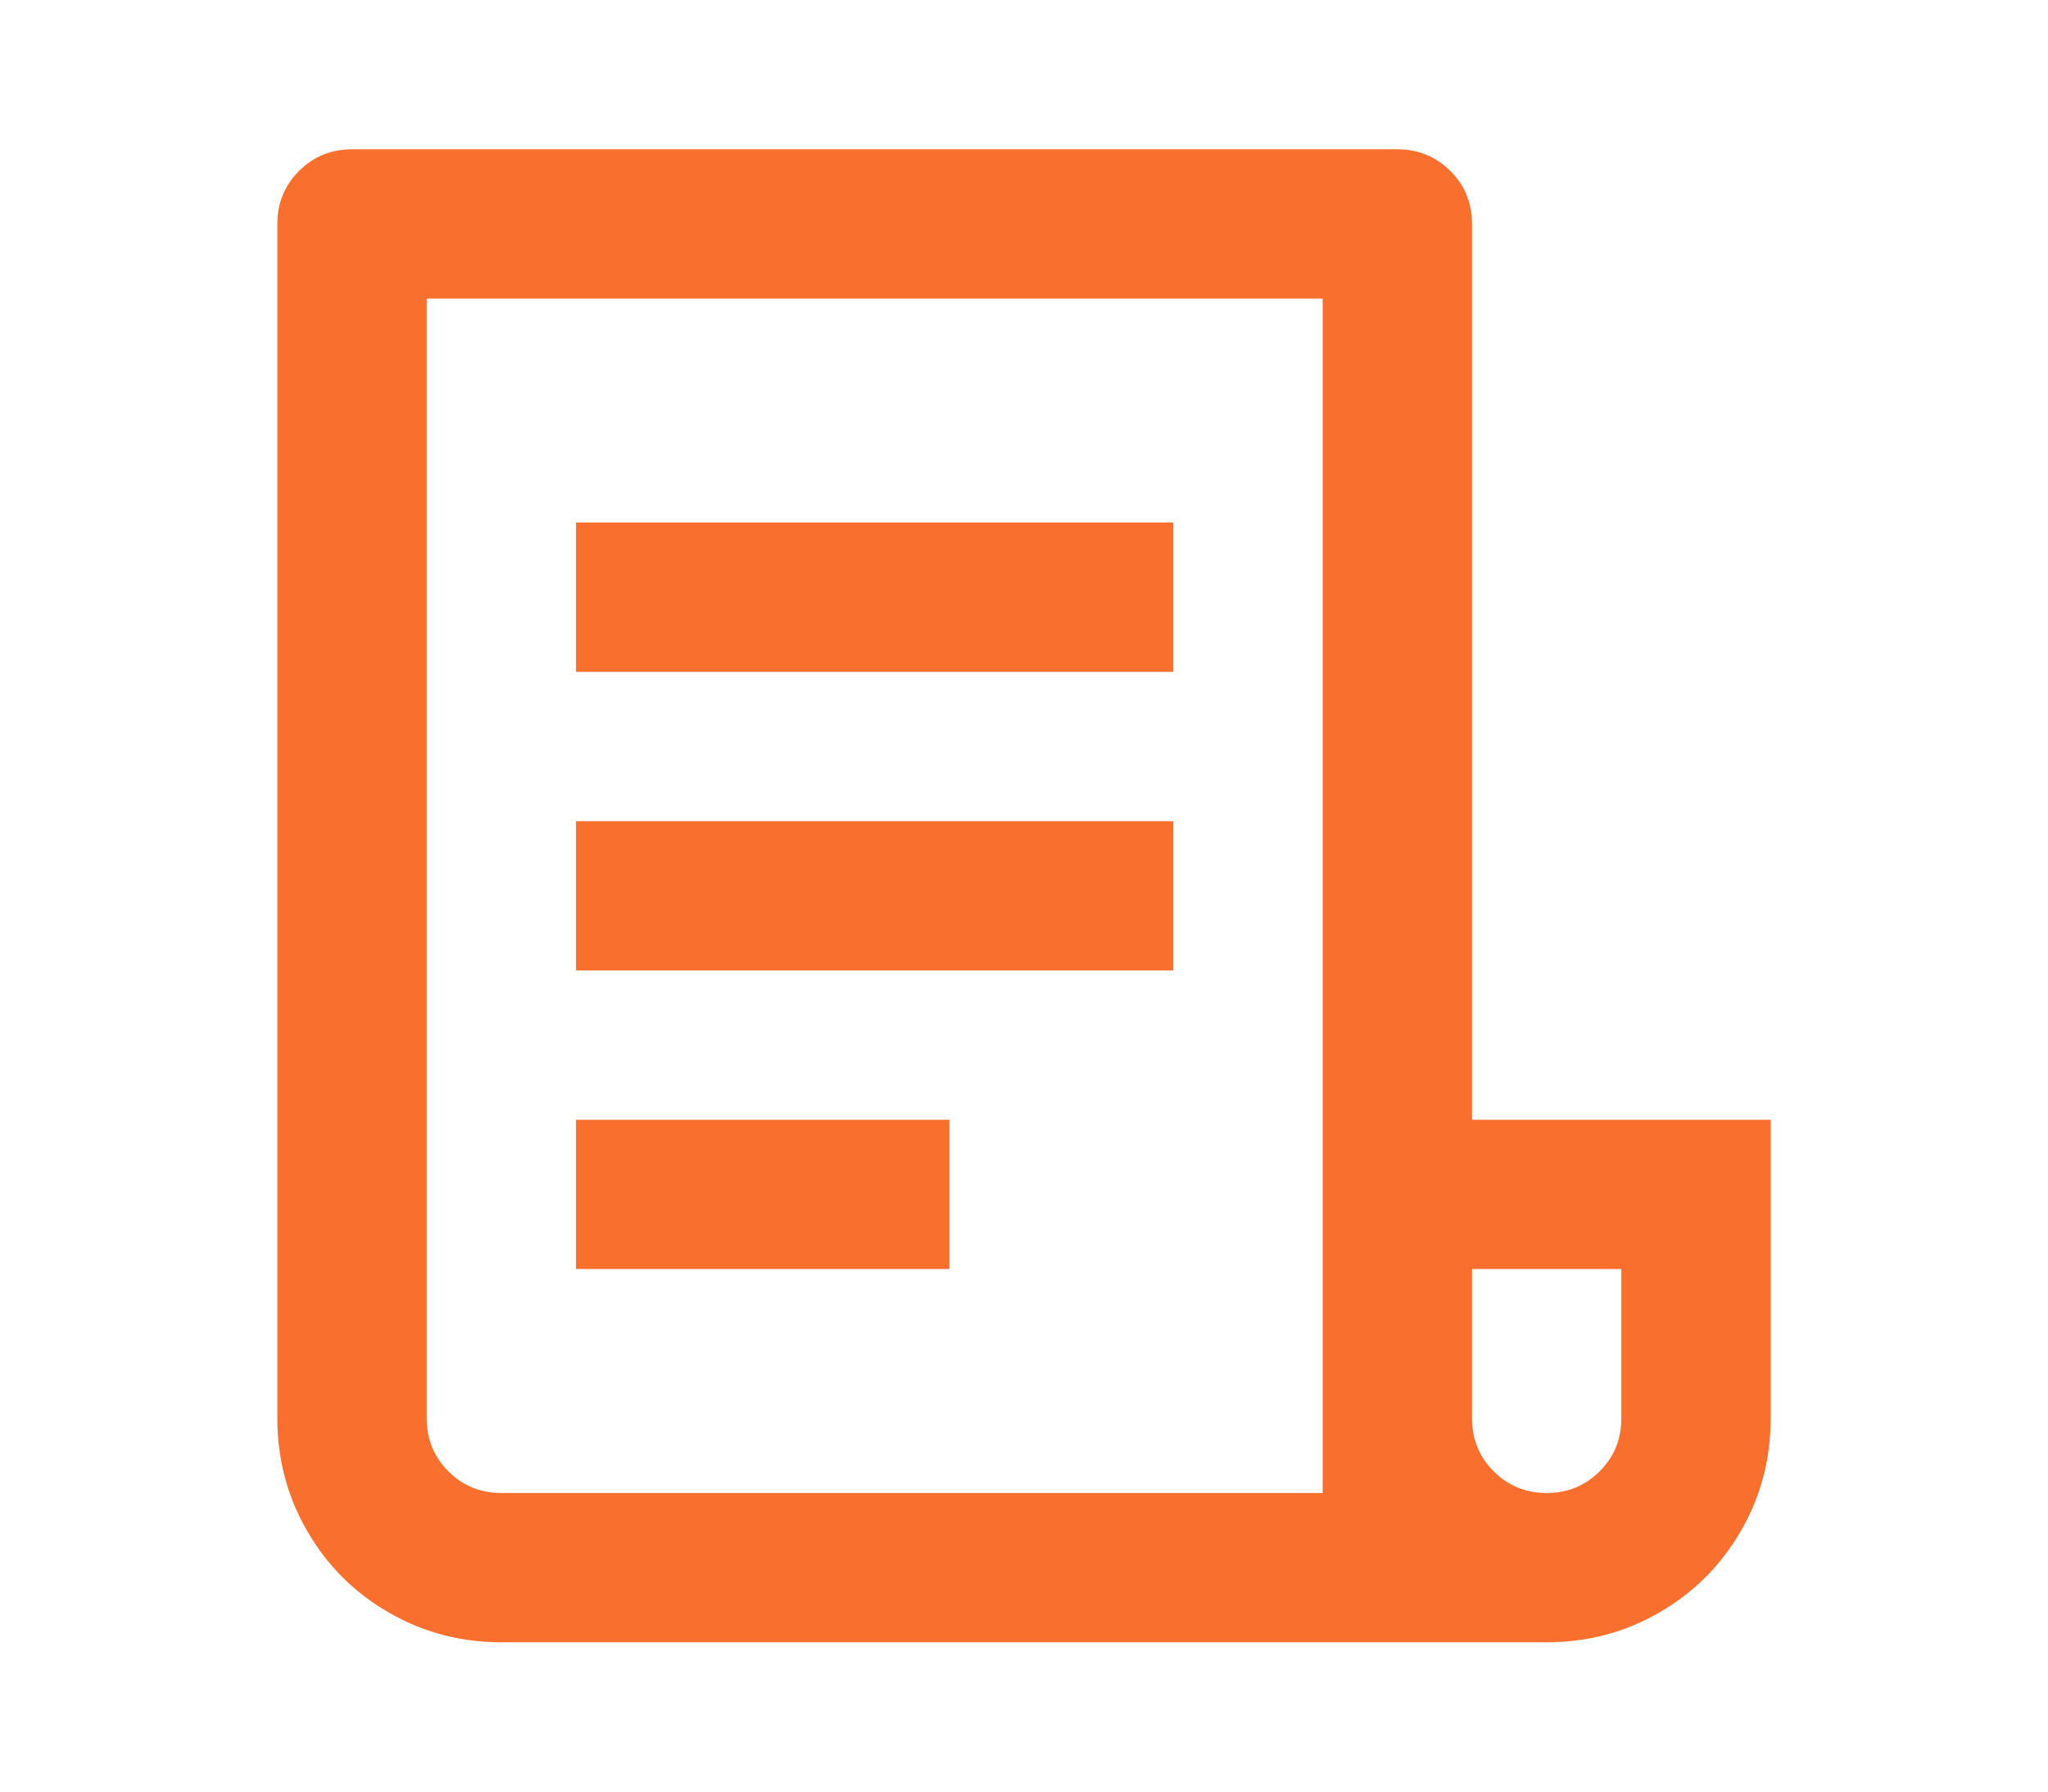
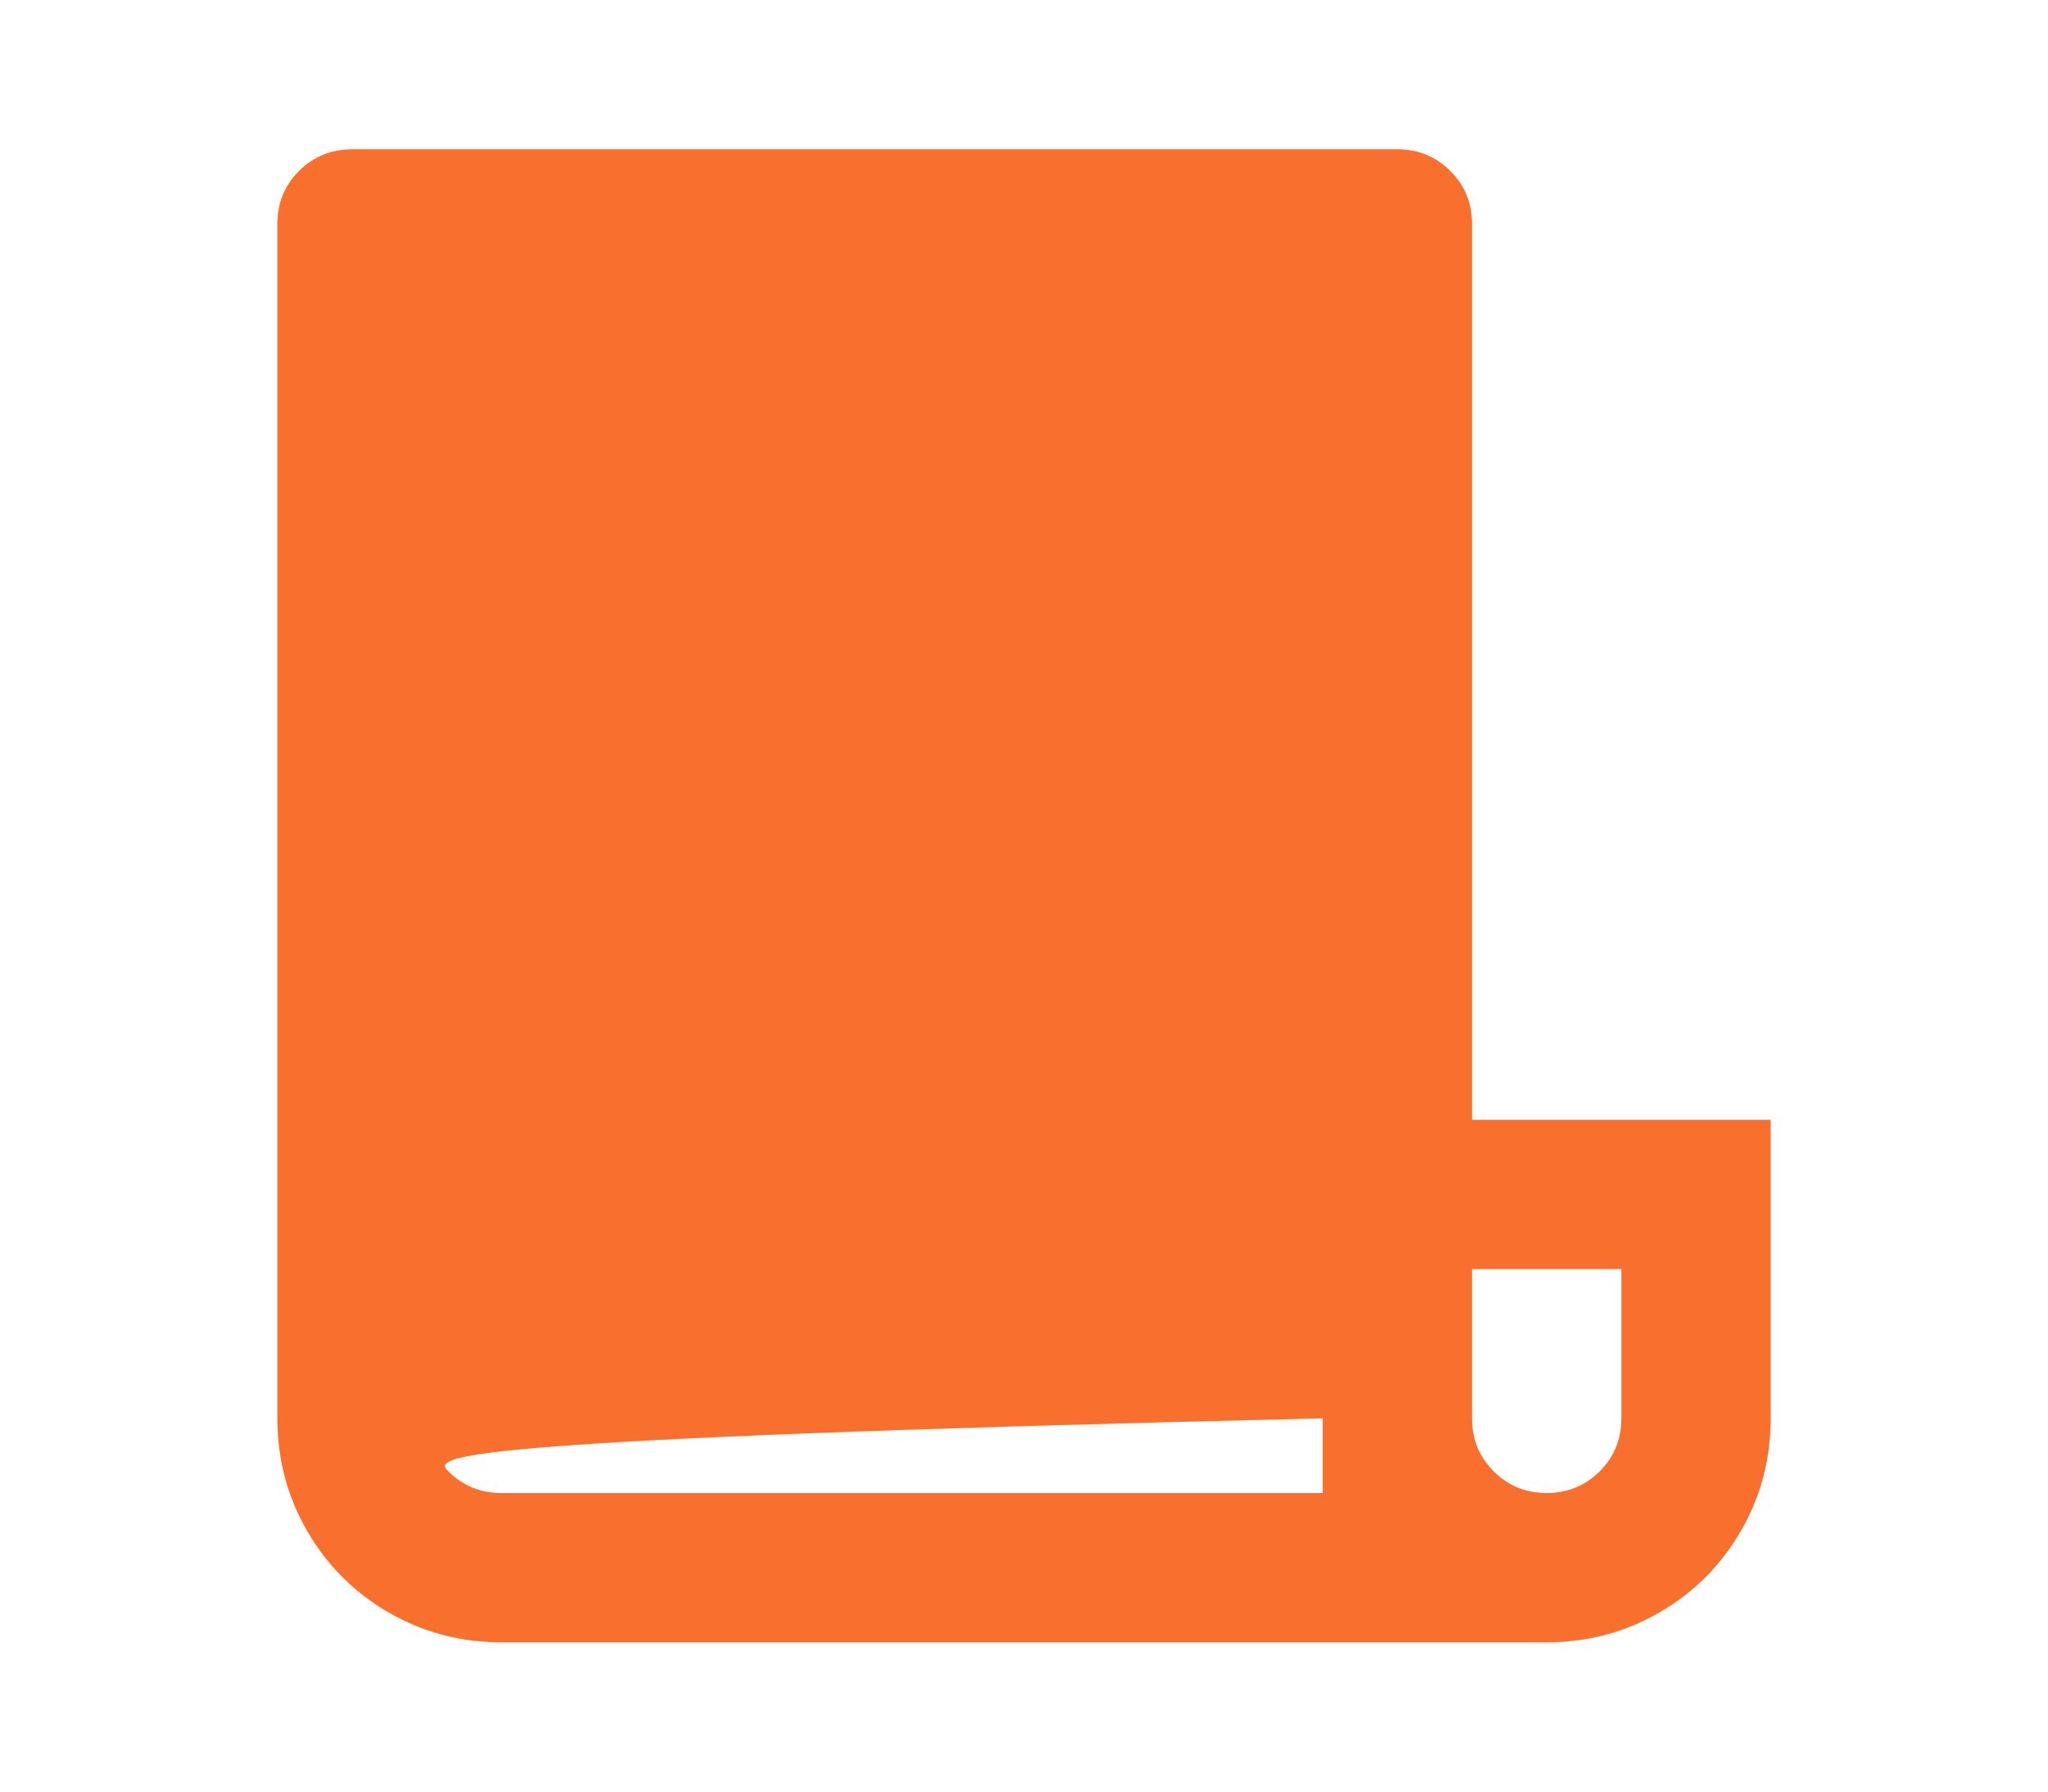
<svg xmlns="http://www.w3.org/2000/svg" width="24" height="21" viewBox="0 0 24 21" fill="none">
-   <path d="M18.125 19.25H5.875C5.397 19.25 4.956 19.133 4.554 18.9C4.151 18.667 3.833 18.349 3.6 17.946C3.367 17.544 3.25 17.103 3.25 16.625V2.625C3.25 2.38 3.335 2.173 3.504 2.004C3.673 1.835 3.88 1.75 4.125 1.75H16.375C16.62 1.75 16.827 1.835 16.996 2.004C17.166 2.173 17.25 2.38 17.25 2.625V13.125H20.75V16.625C20.75 17.103 20.634 17.544 20.4 17.946C20.167 18.349 19.849 18.667 19.446 18.9C19.044 19.133 18.604 19.25 18.125 19.25ZM17.25 14.875V16.625C17.25 16.87 17.335 17.077 17.504 17.246C17.673 17.415 17.88 17.5 18.125 17.5C18.37 17.5 18.577 17.415 18.746 17.246C18.916 17.077 19 16.87 19 16.625V14.875H17.25ZM15.5 17.5V3.5H5V16.625C5 16.87 5.085 17.077 5.254 17.246C5.423 17.415 5.63 17.5 5.875 17.5H15.5ZM6.75 6.125H13.75V7.875H6.75V6.125ZM6.75 9.625H13.75V11.375H6.75V9.625ZM6.75 13.125H11.125V14.875H6.75V13.125Z" fill="#F96F2D" />
+   <path d="M18.125 19.25H5.875C5.397 19.25 4.956 19.133 4.554 18.9C4.151 18.667 3.833 18.349 3.6 17.946C3.367 17.544 3.25 17.103 3.25 16.625V2.625C3.25 2.38 3.335 2.173 3.504 2.004C3.673 1.835 3.88 1.75 4.125 1.75H16.375C16.62 1.75 16.827 1.835 16.996 2.004C17.166 2.173 17.25 2.38 17.25 2.625V13.125H20.75V16.625C20.75 17.103 20.634 17.544 20.4 17.946C20.167 18.349 19.849 18.667 19.446 18.9C19.044 19.133 18.604 19.25 18.125 19.25ZM17.25 14.875V16.625C17.25 16.87 17.335 17.077 17.504 17.246C17.673 17.415 17.88 17.5 18.125 17.5C18.37 17.5 18.577 17.415 18.746 17.246C18.916 17.077 19 16.87 19 16.625V14.875H17.25ZM15.5 17.5V3.5V16.625C5 16.87 5.085 17.077 5.254 17.246C5.423 17.415 5.63 17.5 5.875 17.5H15.5ZM6.75 6.125H13.75V7.875H6.75V6.125ZM6.75 9.625H13.75V11.375H6.75V9.625ZM6.75 13.125H11.125V14.875H6.75V13.125Z" fill="#F96F2D" />
</svg>